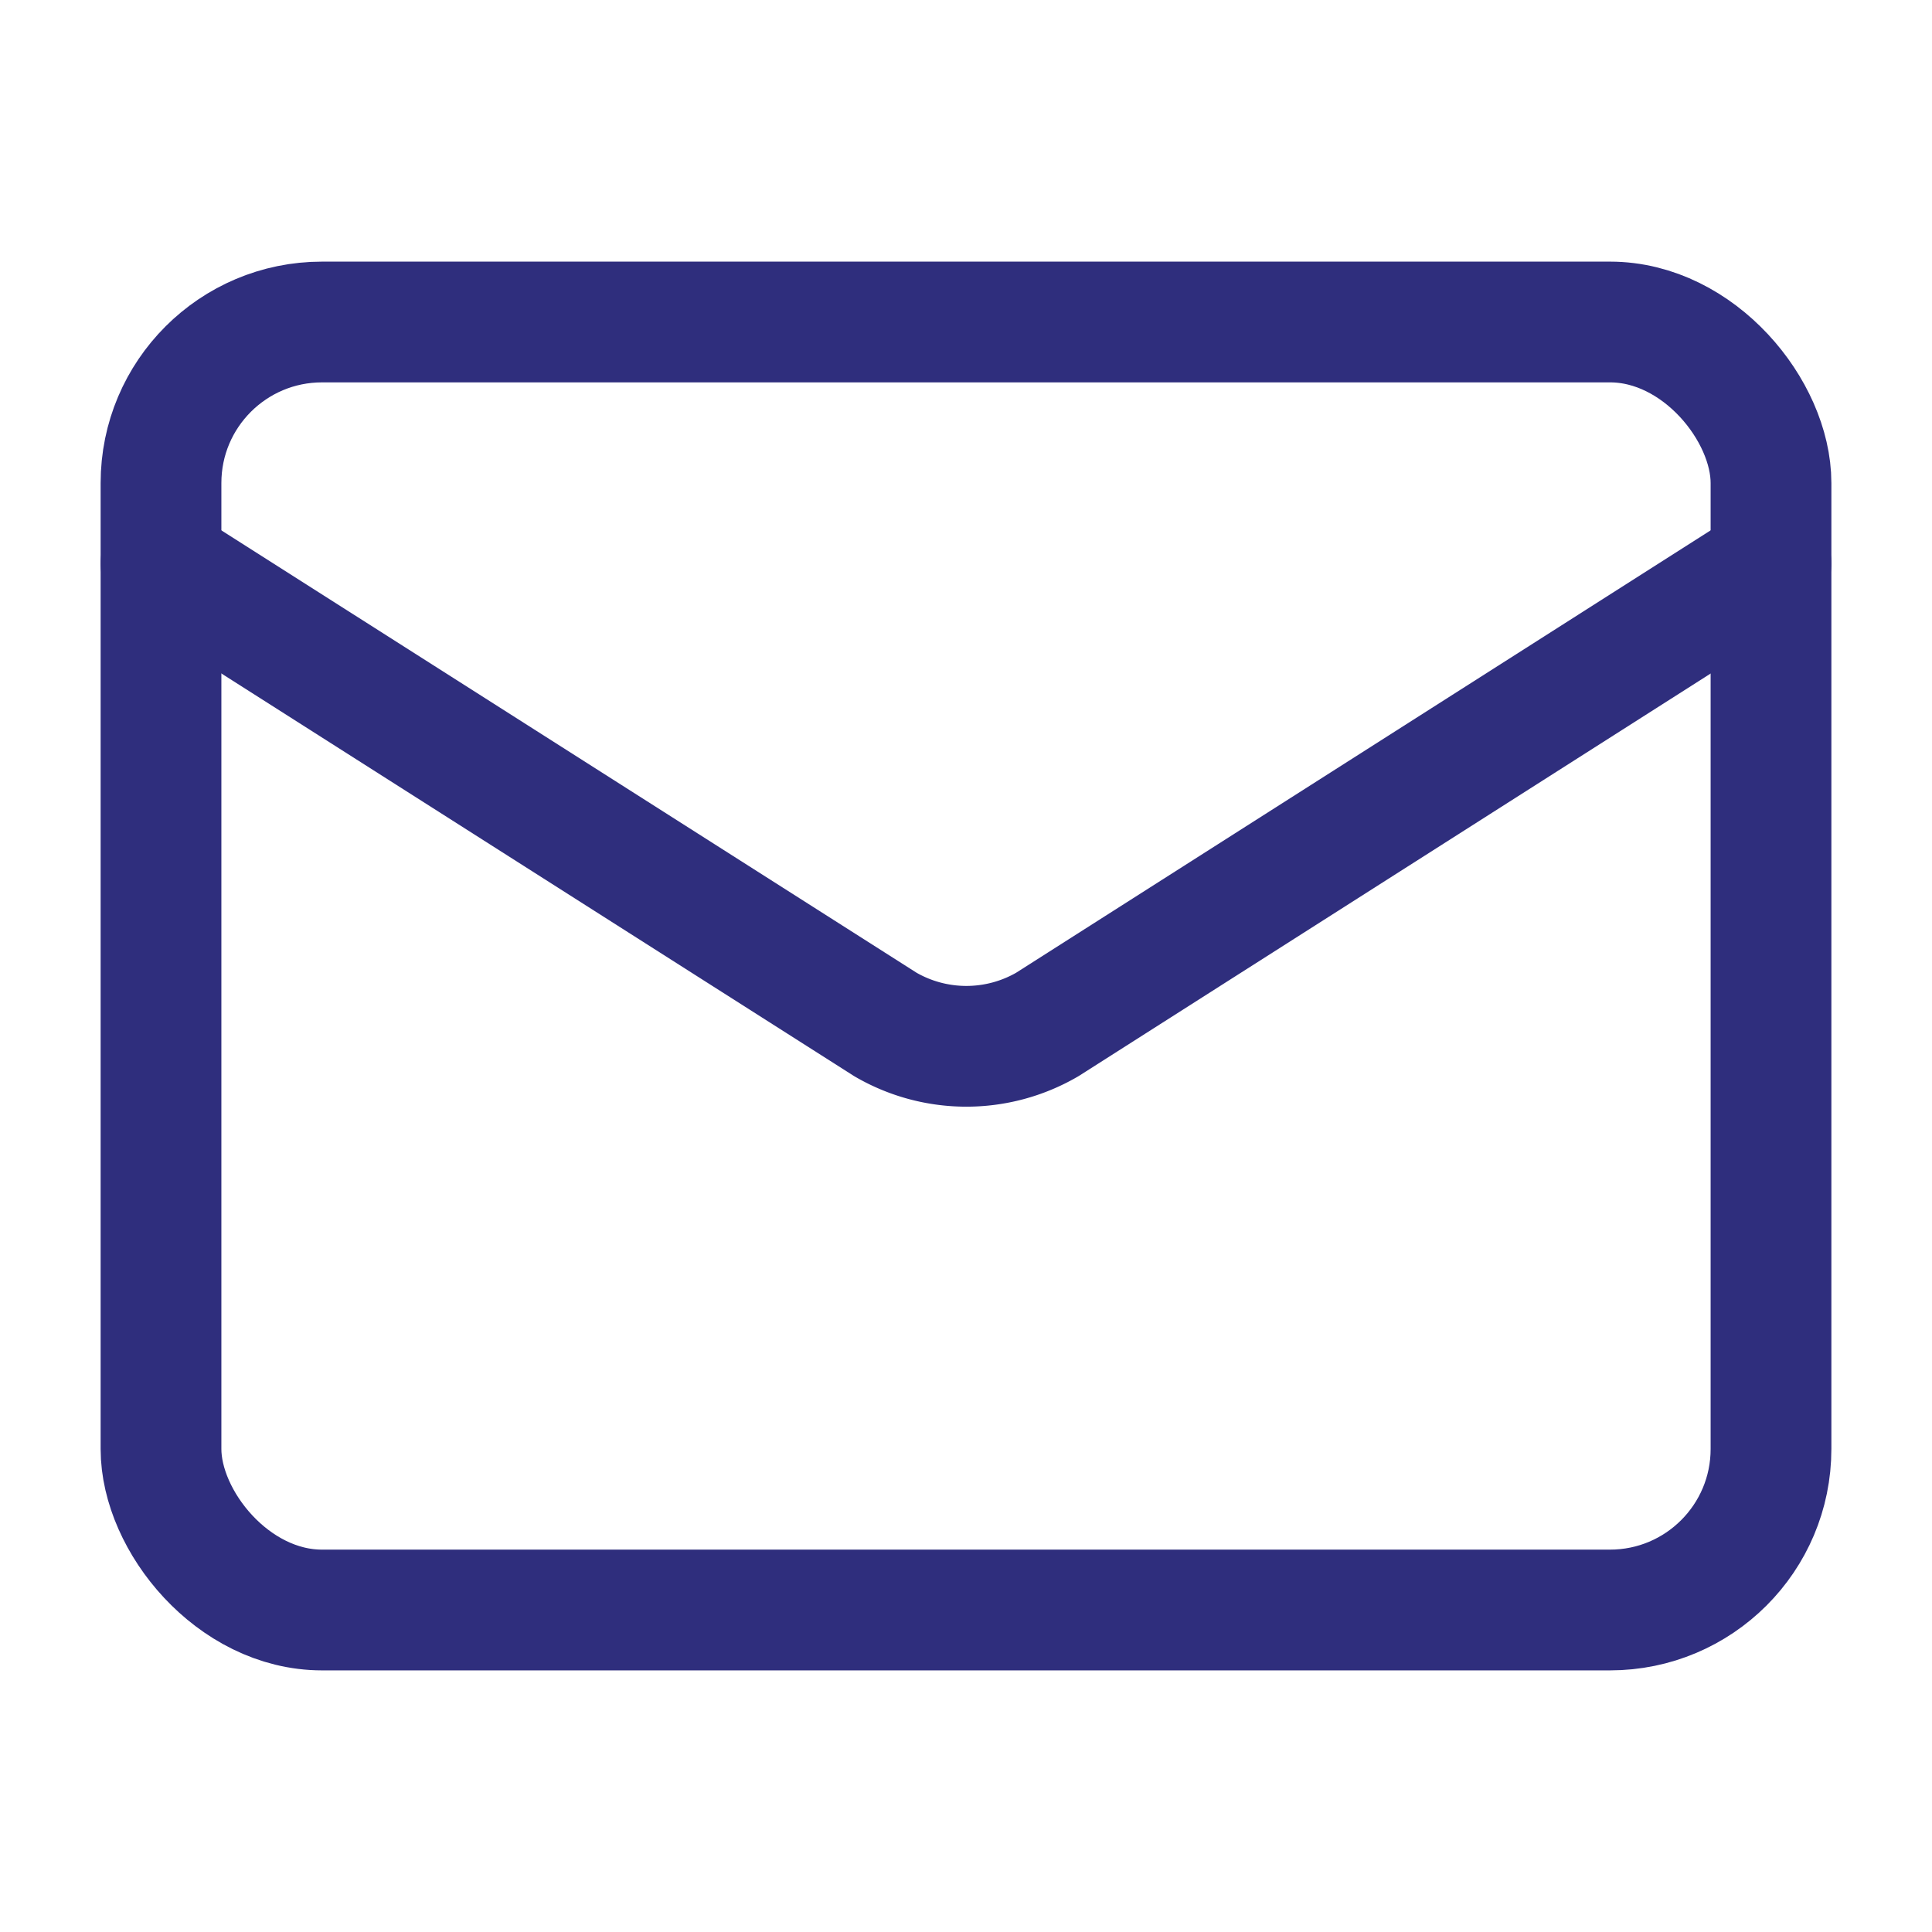
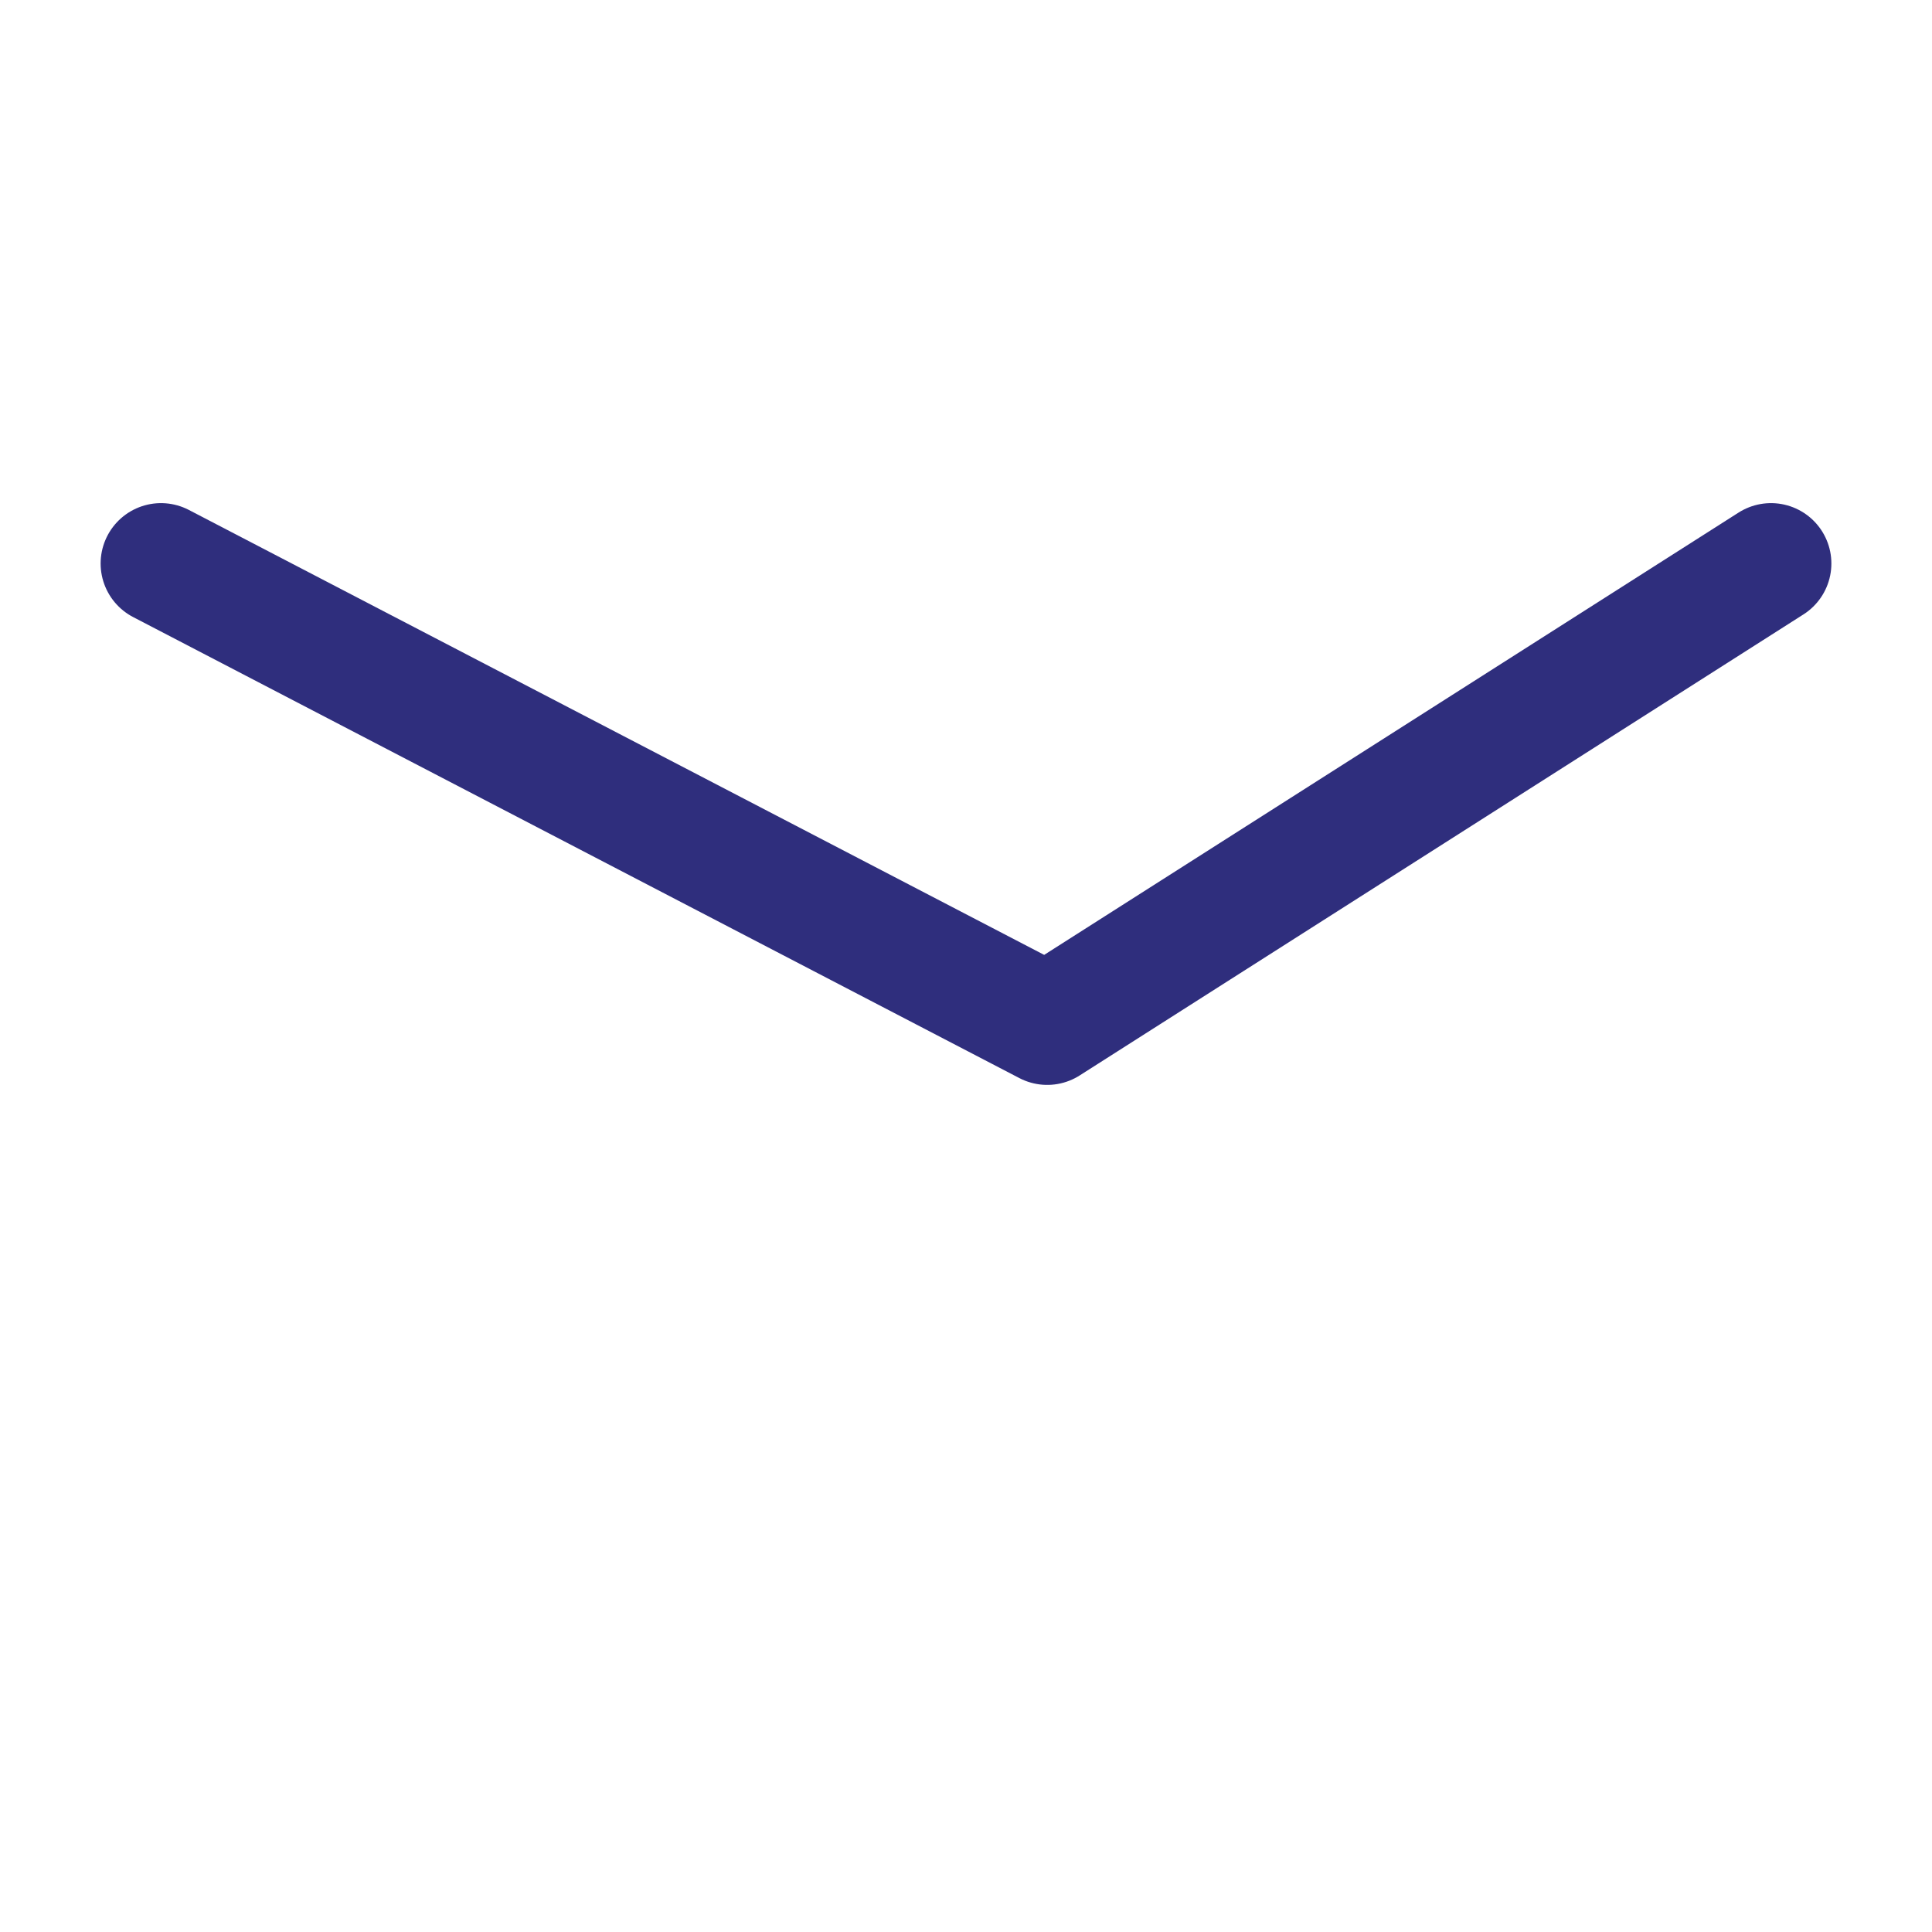
<svg xmlns="http://www.w3.org/2000/svg" width="16" height="16" viewBox="0 0 24 24" fill="none" stroke="#2F2E7DFF" stroke-width="1.5" stroke-linecap="round" stroke-linejoin="round" class="lucide lucide-mail-icon lucide-mail">
-   <path d="m22 7-8.991 5.727a2 2 0 0 1-2.009 0L2 7" />
-   <rect x="2" y="4" width="20" height="16" rx="2" />
+   <path d="m22 7-8.991 5.727L2 7" />
</svg>